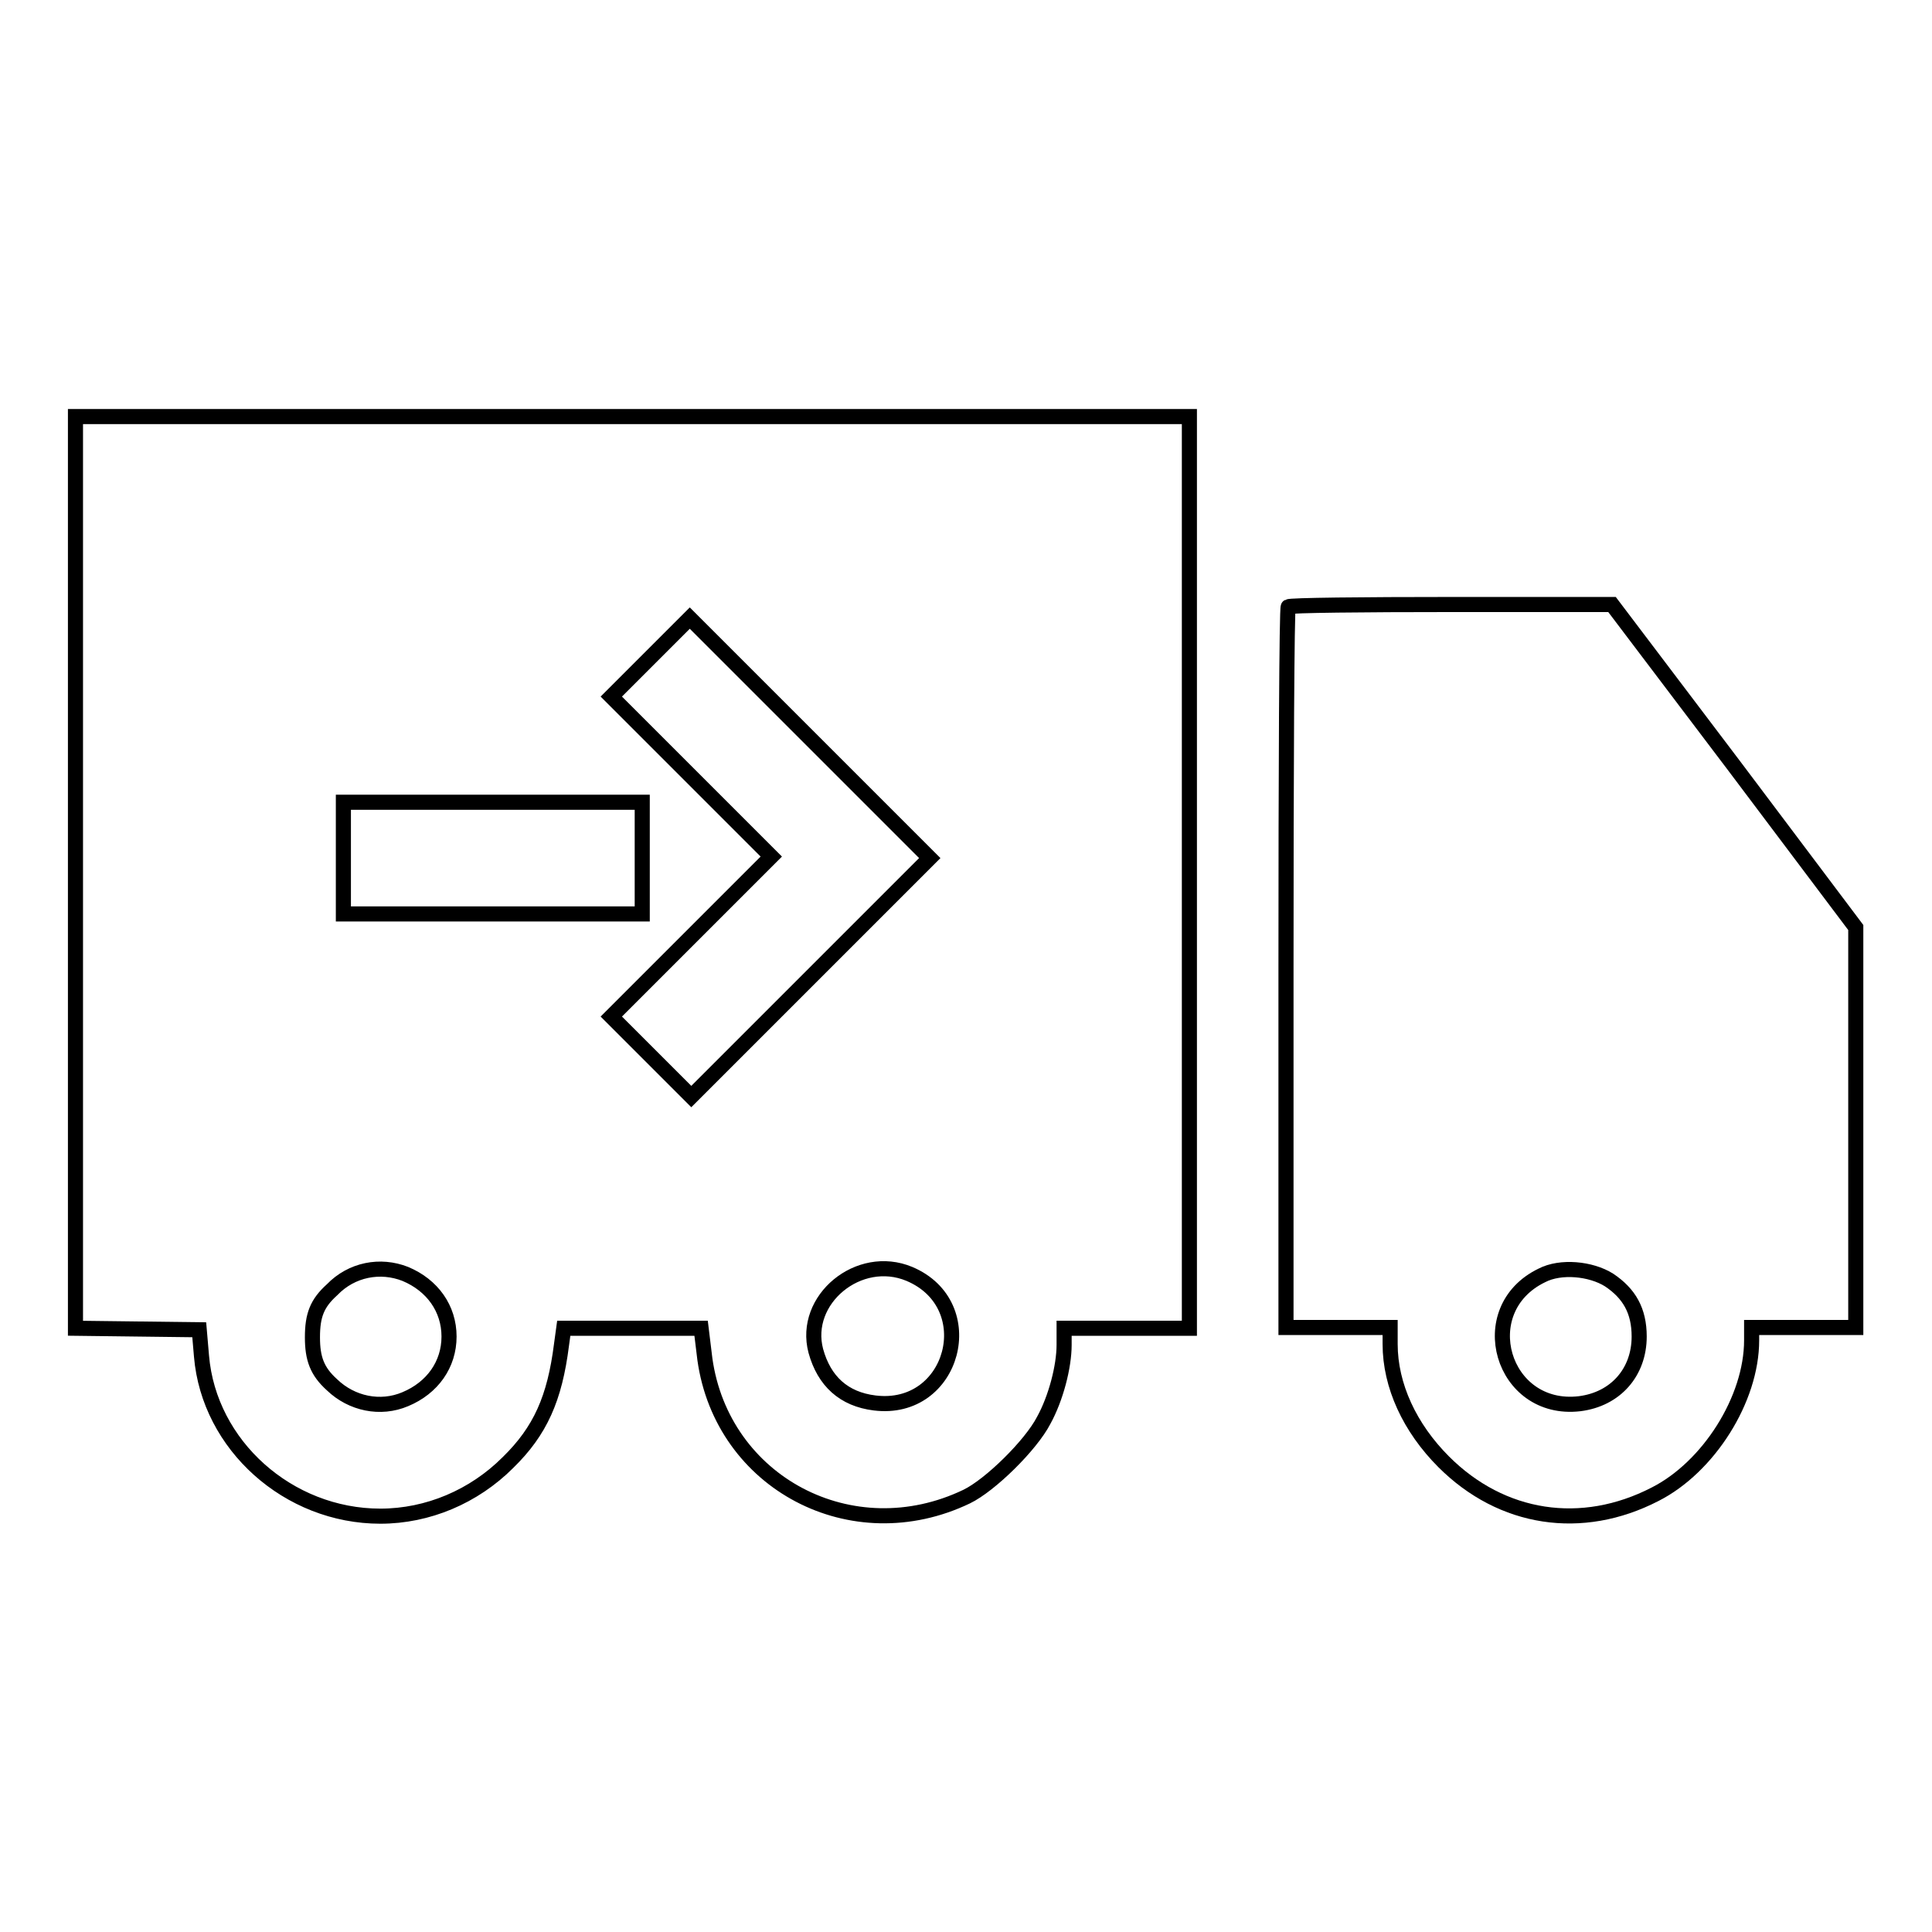
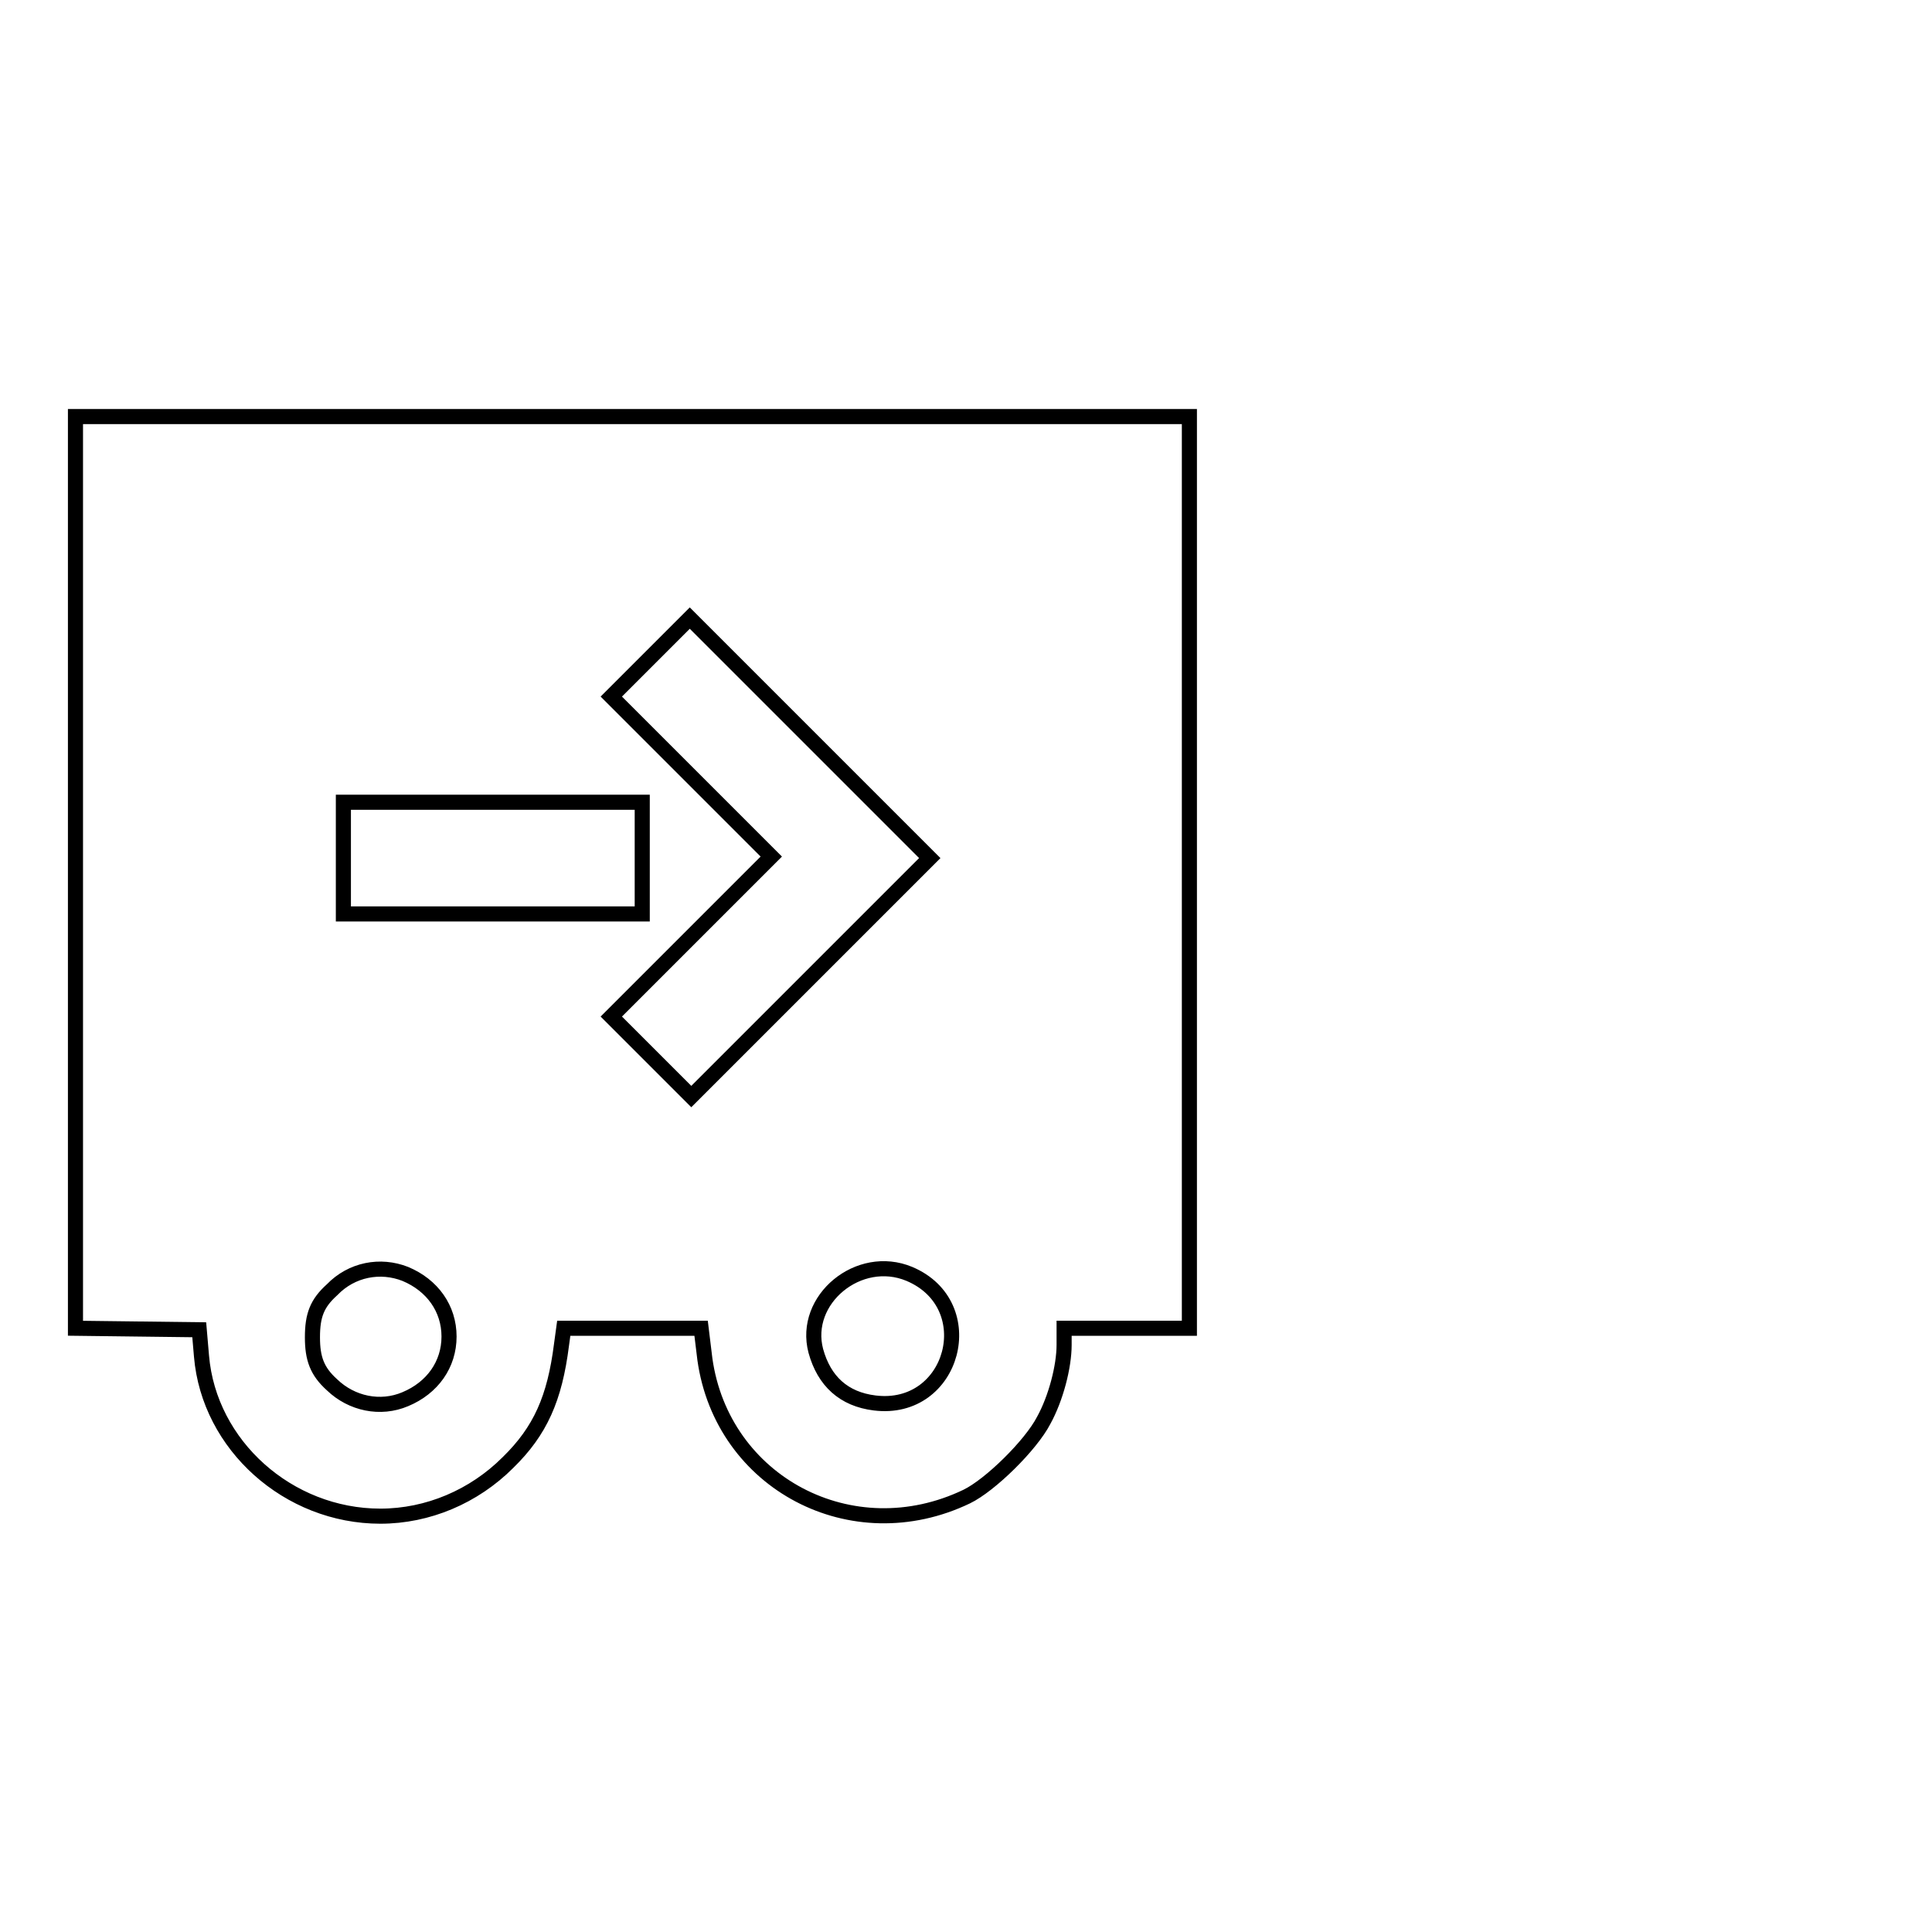
<svg xmlns="http://www.w3.org/2000/svg" version="1.1" x="0px" y="0px" viewBox="0 0 256 256" enable-background="new 0 0 256 256" xml:space="preserve">
  <g>
    <g>
      <g>
        <path stroke-width="2" fill-opacity="0" stroke="#000000" d="M10,115.6v60.4l8.2,0.1l8.2,0.1l0.3,3.5c1,11.8,11.5,21.2,23.7,21.2c6.3,0,12.4-2.6,16.9-7.1c4.3-4.2,6.2-8.5,7.1-15.6l0.3-2.2h9.1h9.1l0.5,4.1c2.3,16.4,19.5,25.5,34.7,18.2c3.1-1.5,8.5-6.8,10.2-10.1c1.6-2.9,2.7-7.1,2.7-10v-2.2h8.3h8.3v-60.4V55.2H83.8H10V115.6z M107.4,129.5l-15.8,15.8l-5.3-5.3l-5.3-5.3l10.6-10.6l10.6-10.6l-10.6-10.6L81,92.3l5.2-5.2l5.2-5.2l15.9,15.9l15.9,15.9L107.4,129.5z M85.1,113.7v7.4H65.3H45.5v-7.4v-7.4h19.8h19.8V113.7z M53.7,168.8c3.6,1.5,5.8,4.6,5.8,8.3c0,3.7-2.2,6.8-5.8,8.3c-3.3,1.4-7.1,0.6-9.7-1.9c-2-1.8-2.6-3.5-2.6-6.3c0-2.9,0.6-4.5,2.6-6.3C46.6,168.2,50.4,167.5,53.7,168.8z M120.5,168.8c9.7,4.1,5.9,18.4-4.6,17.1c-4.1-0.5-6.7-2.9-7.8-6.9C106.3,172.2,113.8,166,120.5,168.8z" />
-         <path stroke-width="2" fill-opacity="0" stroke="#000000" d="M170.7,80.4c-0.2,0.1-0.3,21.7-0.3,47.9v47.6h6.9h6.9v2.2c0,5.5,2.6,11.1,7.1,15.6c7.7,7.7,18.3,9.3,28,4.3c7.1-3.6,12.8-12.6,12.8-20.4v-1.7h6.9h6.9v-26.5v-26.5l-16.1-21.4l-16.2-21.4h-21.3C180.6,80.1,170.9,80.2,170.7,80.4z M213.2,169.6c2.7,1.8,4,4.1,4,7.5c0,4.7-3.1,8.3-7.9,8.9c-10.3,1.2-14.3-12.5-5-17C206.8,167.7,210.8,168.1,213.2,169.6z" />
      </g>
    </g>
  </g>
</svg>